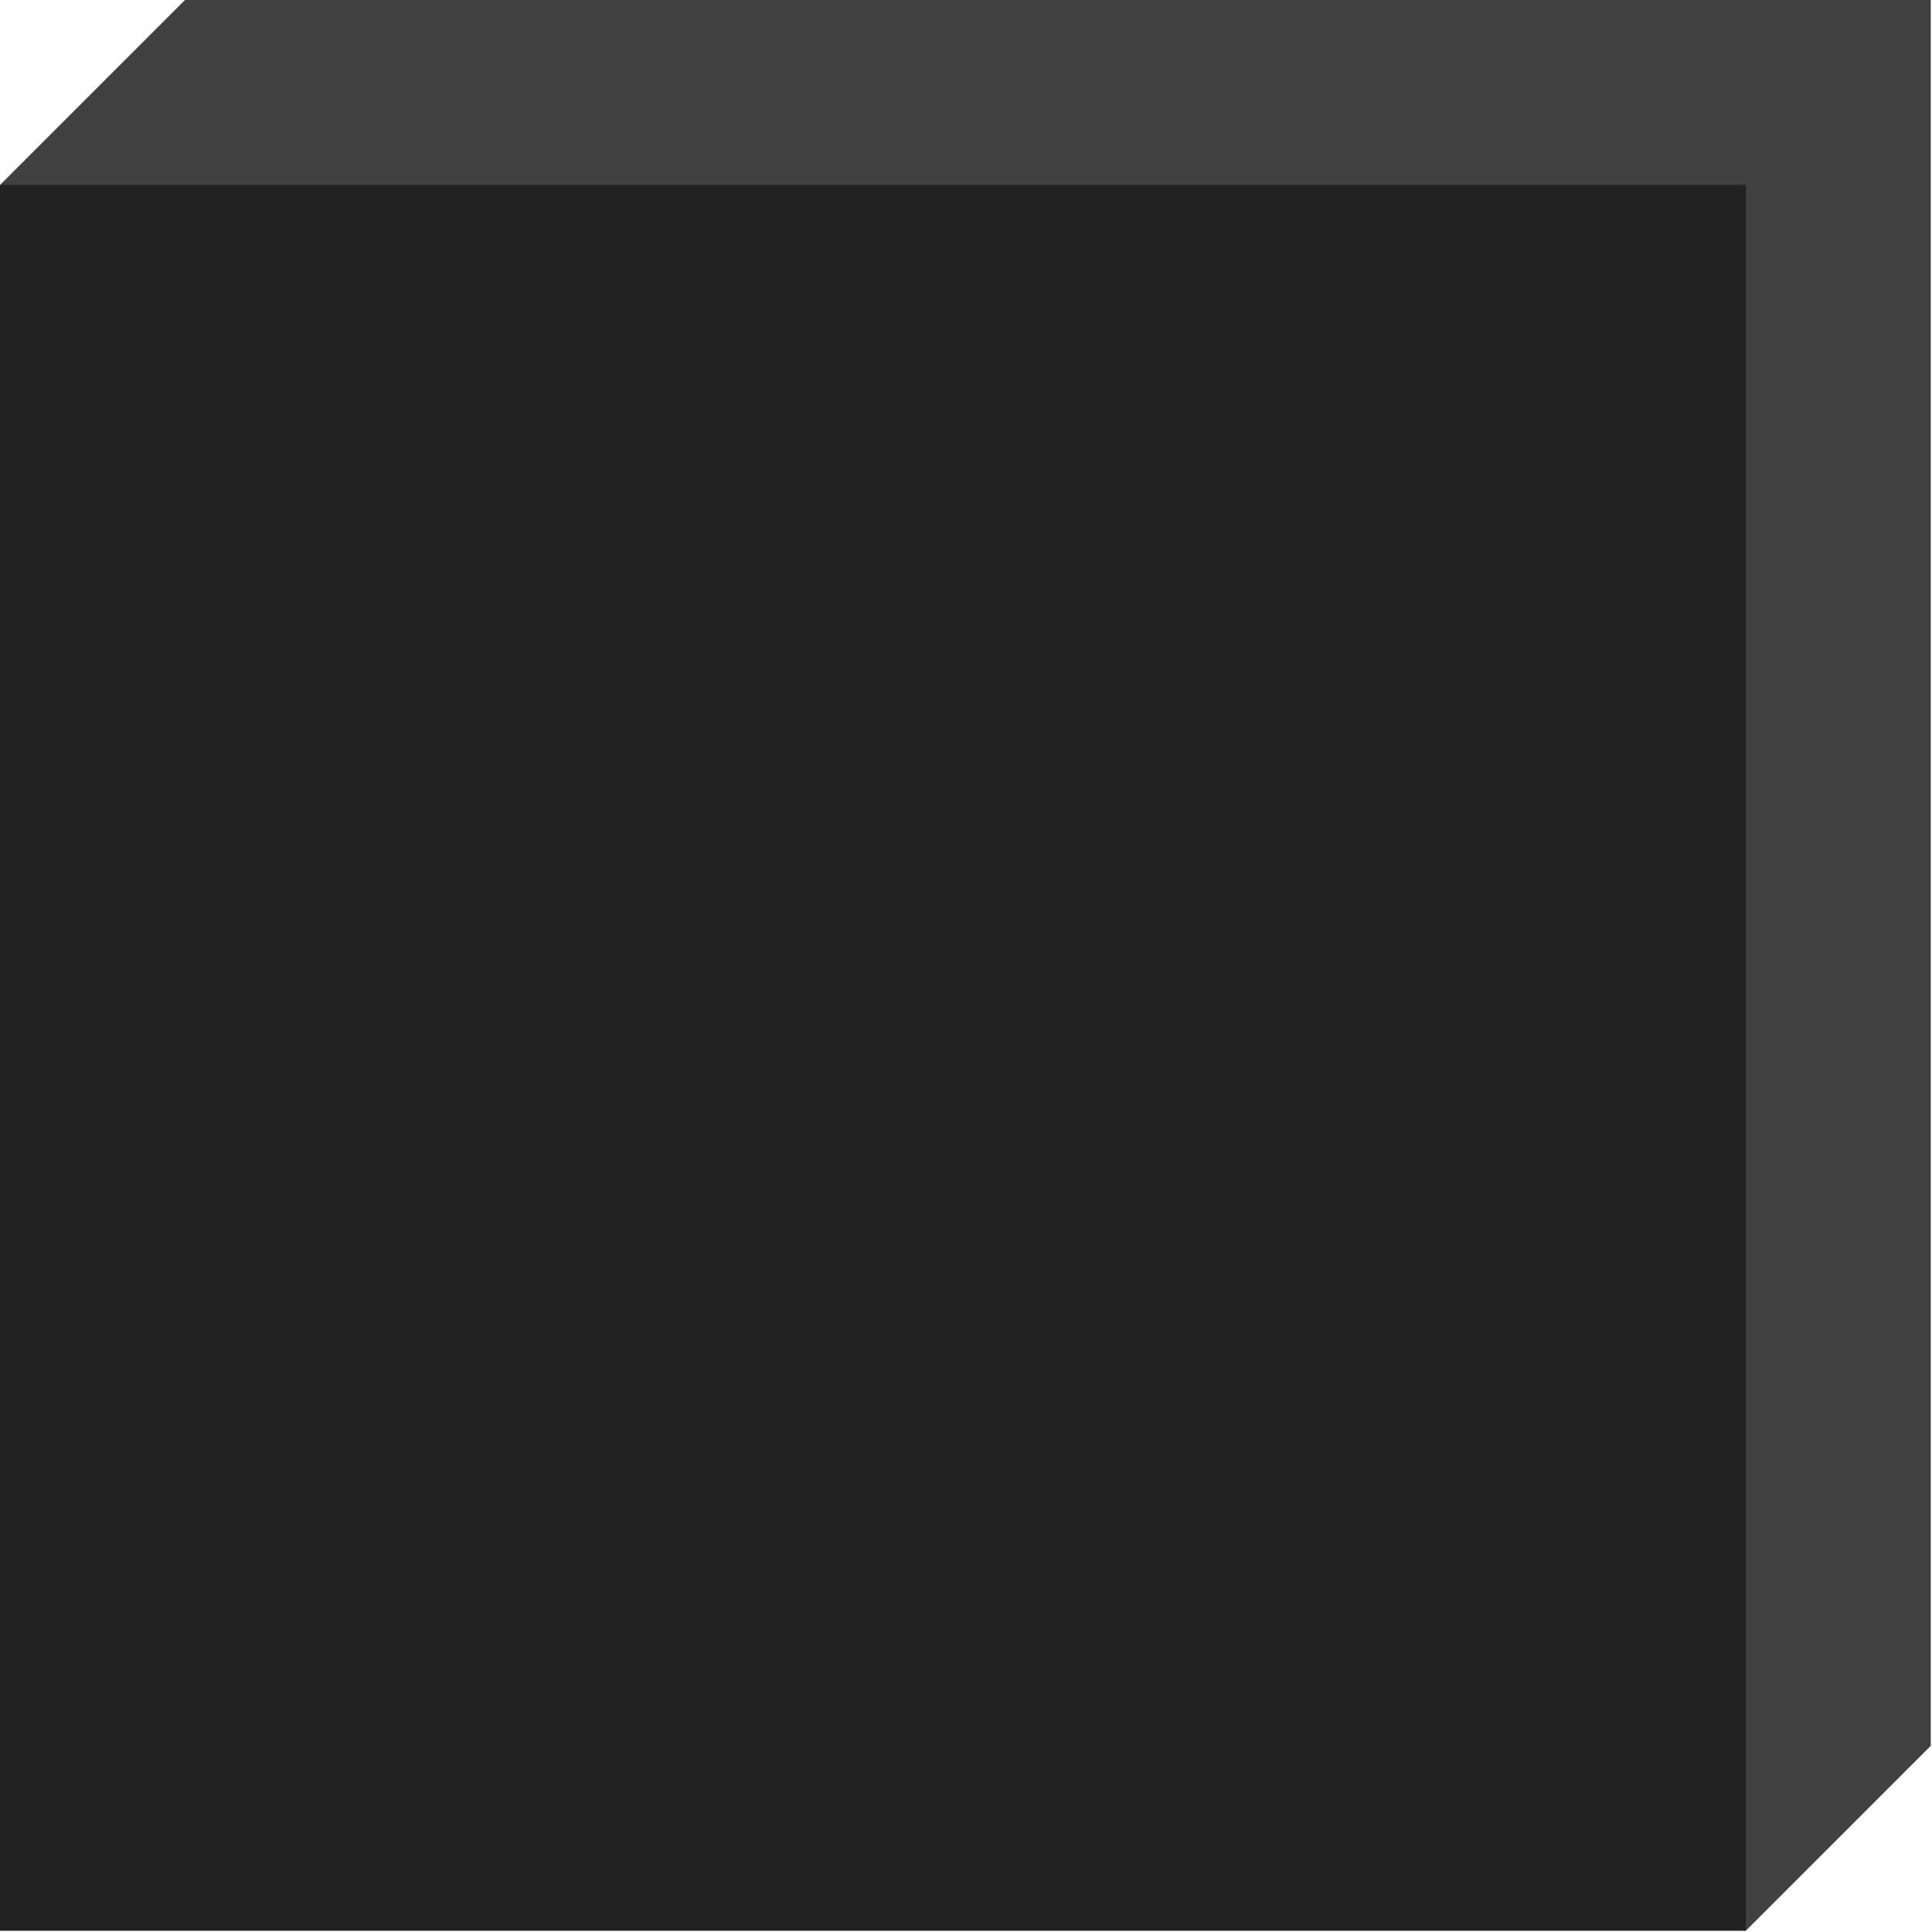
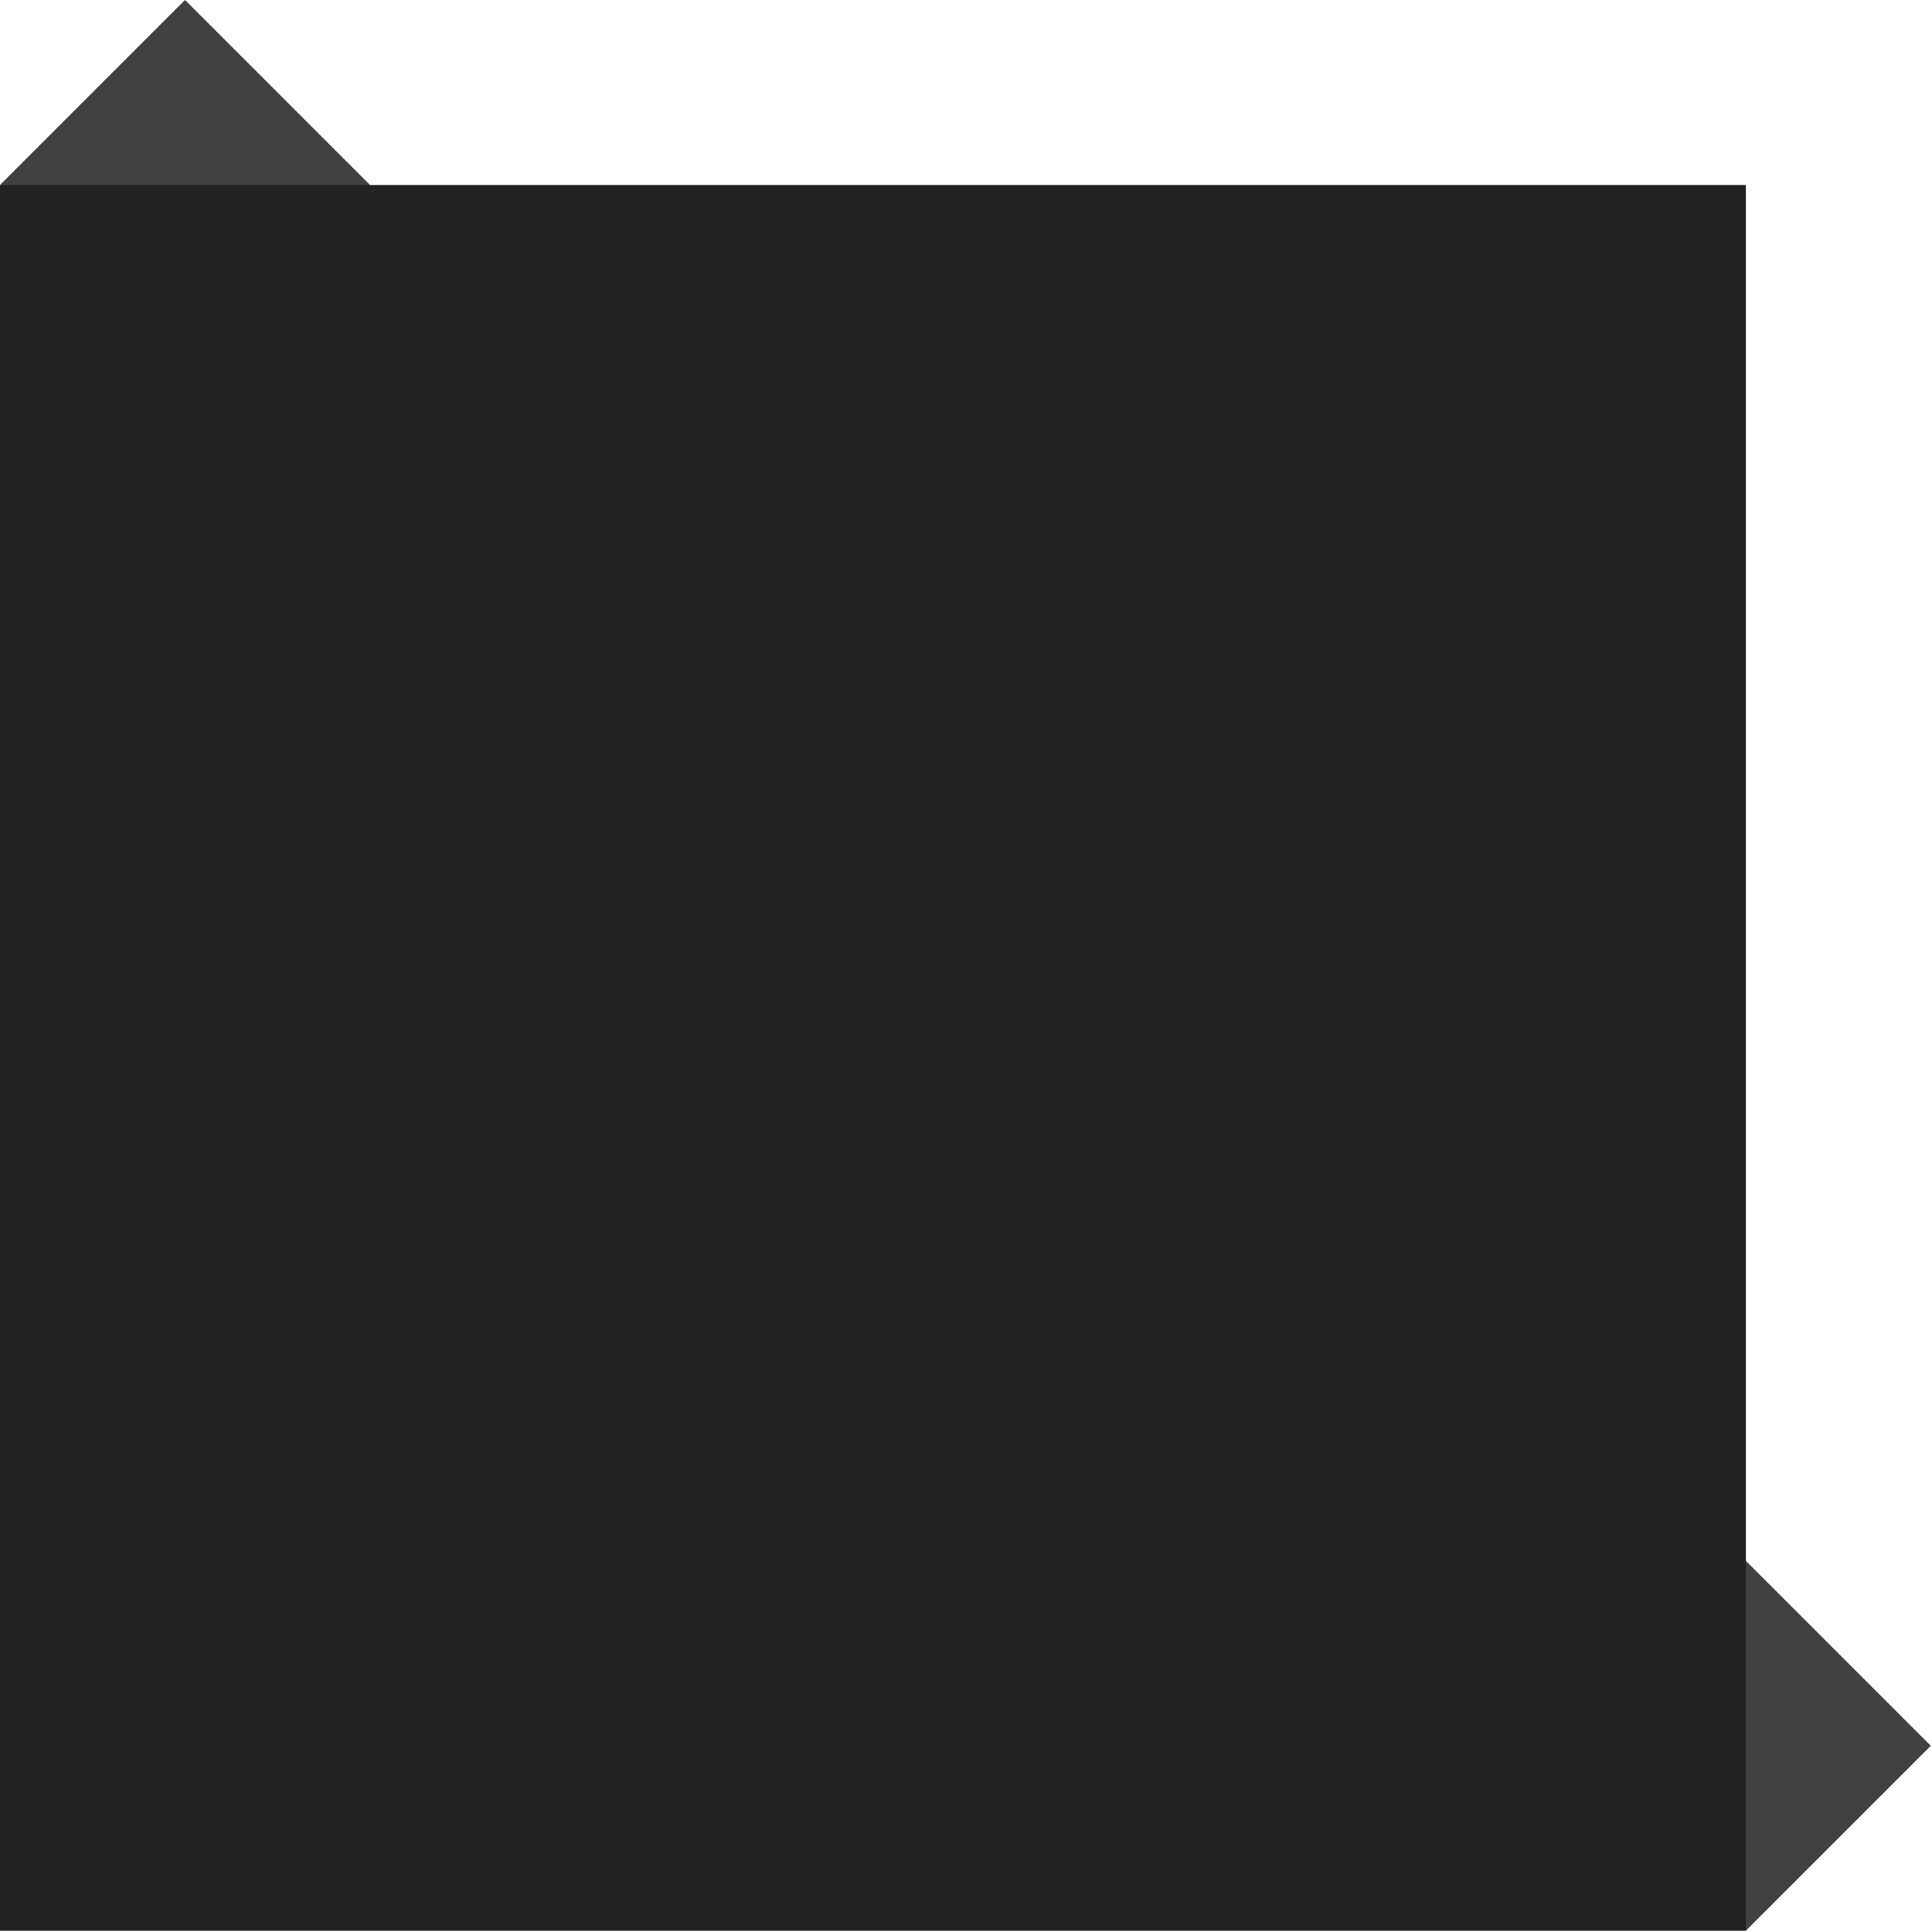
<svg xmlns="http://www.w3.org/2000/svg" fill-rule="evenodd" stroke-linejoin="round" stroke-miterlimit="2" clip-rule="evenodd" viewBox="0 0 451 451">
-   <path fill="#414141" d="M43.18 0h407.537v407.536H43.18z" />
  <path fill="#414141" d="M43.187-.007 86.373 43.18 43.187 86.364.002 43.179zm364.347 364.353 43.185 43.185-43.185 43.186-43.186-43.186z" />
  <path fill="#222" d="M.002 43.179h407.536v407.536H.002z" />
</svg>